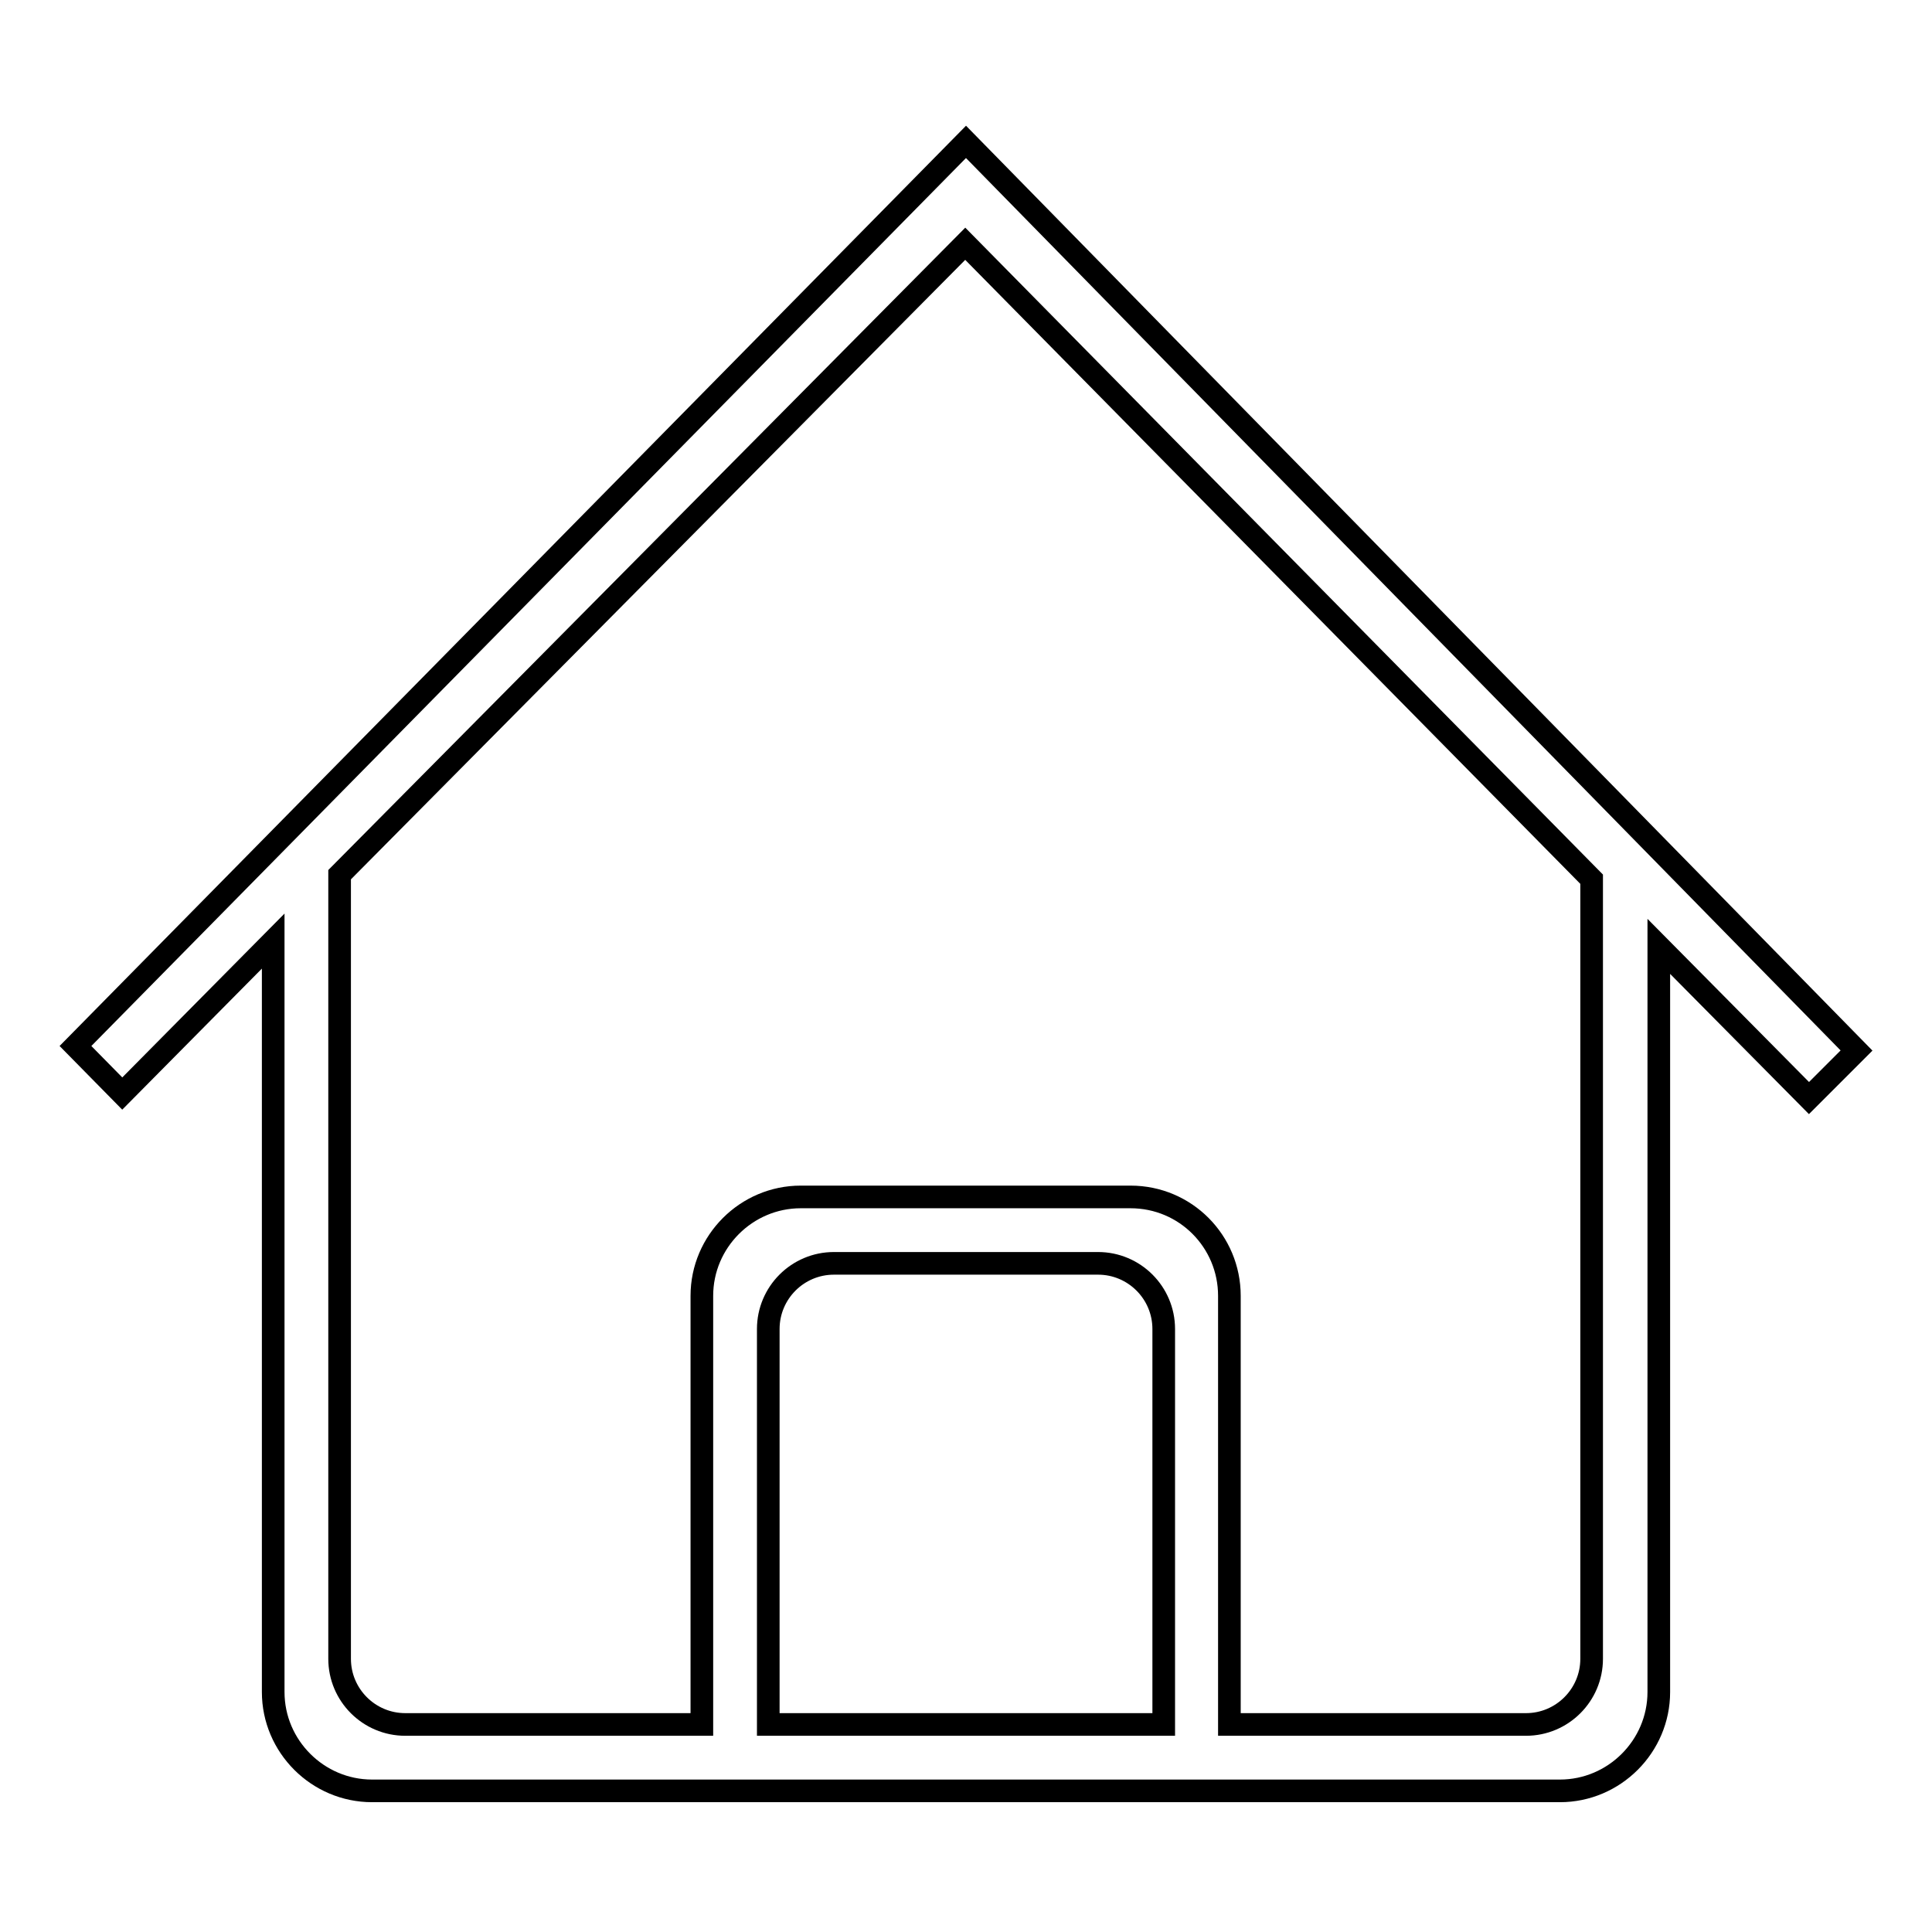
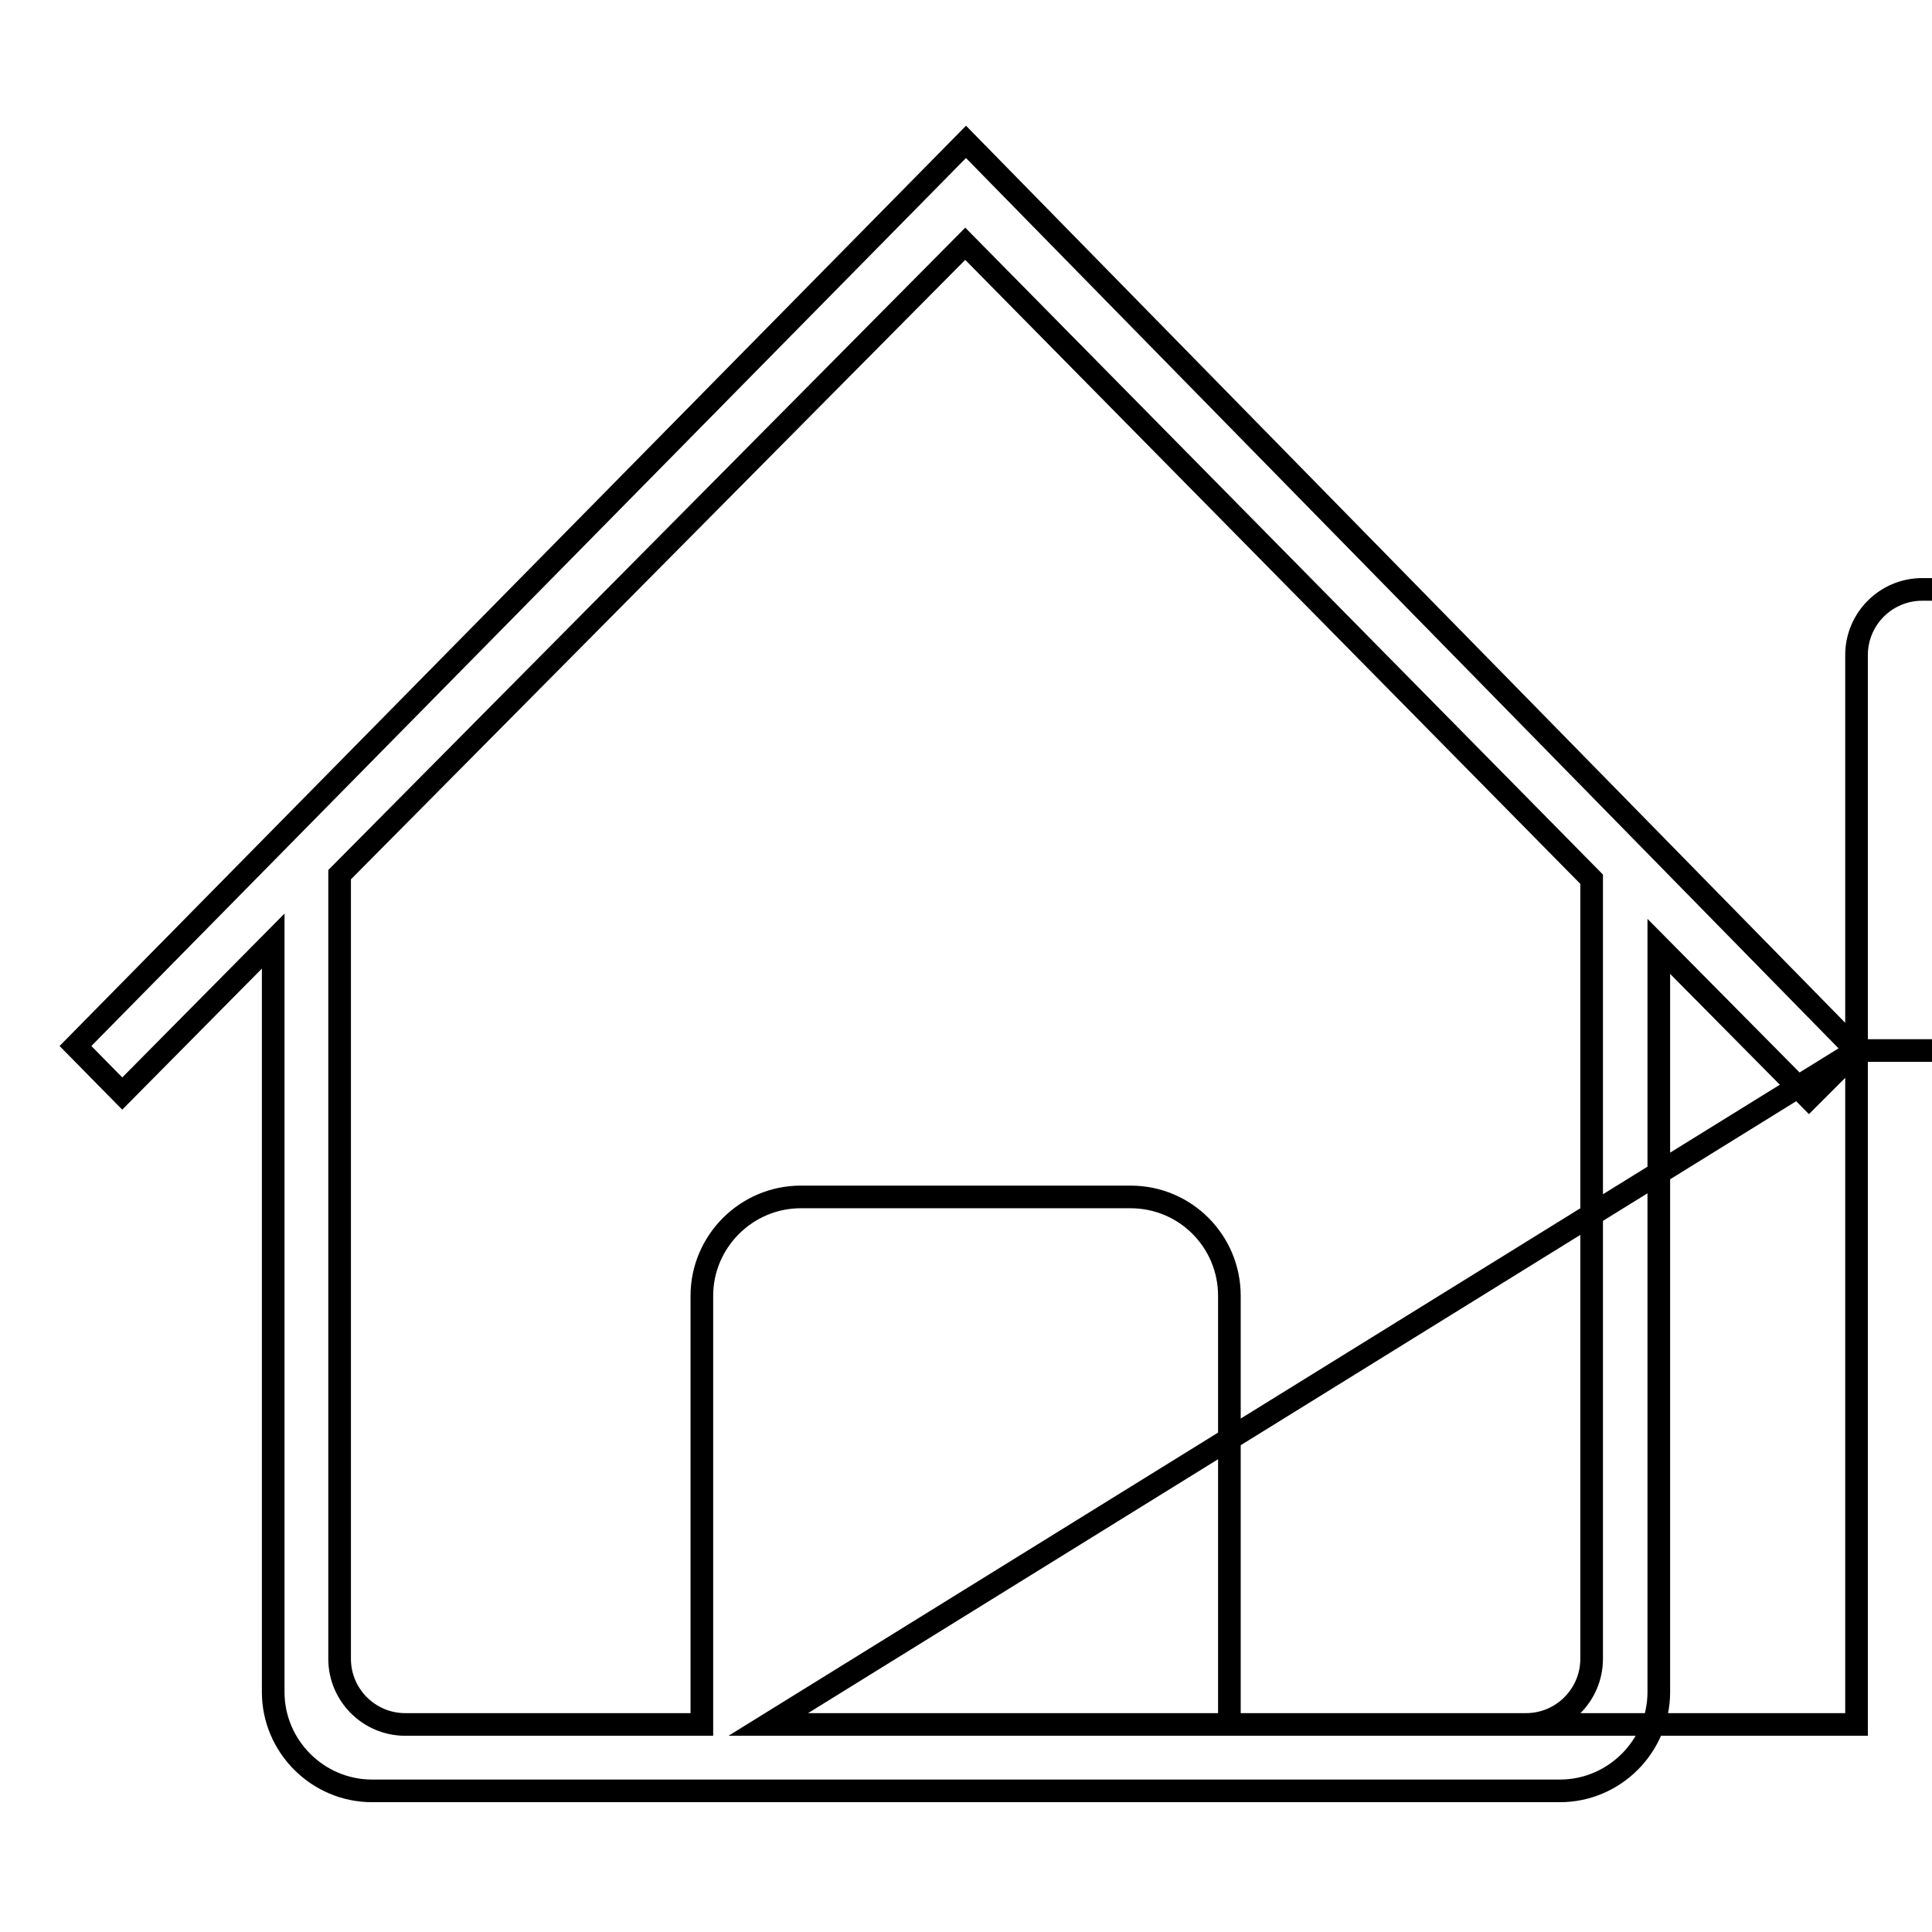
<svg xmlns="http://www.w3.org/2000/svg" version="1.1" x="0px" y="0px" viewBox="0 0 256 256" enable-background="new 0 0 256 256" xml:space="preserve">
  <g>
    <g>
-       <path stroke-width="3" fill-opacity="0" stroke="#000000" d="M246,139.2l-6.3,6.3l-19.9-20.1v98.8c0,7.2-5.9,13.1-13.1,13.1H163H93H49.3c-7.2,0-13.1-5.9-13.1-13.1v-99.5l-20,20.2l-6.2-6.3L128,18.8L246,139.2z M101.8,228.5h52.4v-52.4c0-4.8-3.9-8.7-8.7-8.7h-35c-4.8,0-8.7,3.9-8.7,8.7V228.5L101.8,228.5z M45,115.9v103.9c0,4.8,3.9,8.7,8.7,8.7H93v-56.8c0-7.2,5.9-13.1,13.1-13.1h43.7c7.3,0,13.1,5.9,13.1,13.1v56.8h39.3c4.8,0,8.7-3.9,8.7-8.7V116.5l-83-84.2L45,115.9z" />
+       <path stroke-width="3" fill-opacity="0" stroke="#000000" d="M246,139.2l-6.3,6.3l-19.9-20.1v98.8c0,7.2-5.9,13.1-13.1,13.1H163H93H49.3c-7.2,0-13.1-5.9-13.1-13.1v-99.5l-20,20.2l-6.2-6.3L128,18.8L246,139.2z h52.4v-52.4c0-4.8-3.9-8.7-8.7-8.7h-35c-4.8,0-8.7,3.9-8.7,8.7V228.5L101.8,228.5z M45,115.9v103.9c0,4.8,3.9,8.7,8.7,8.7H93v-56.8c0-7.2,5.9-13.1,13.1-13.1h43.7c7.3,0,13.1,5.9,13.1,13.1v56.8h39.3c4.8,0,8.7-3.9,8.7-8.7V116.5l-83-84.2L45,115.9z" />
    </g>
  </g>
</svg>